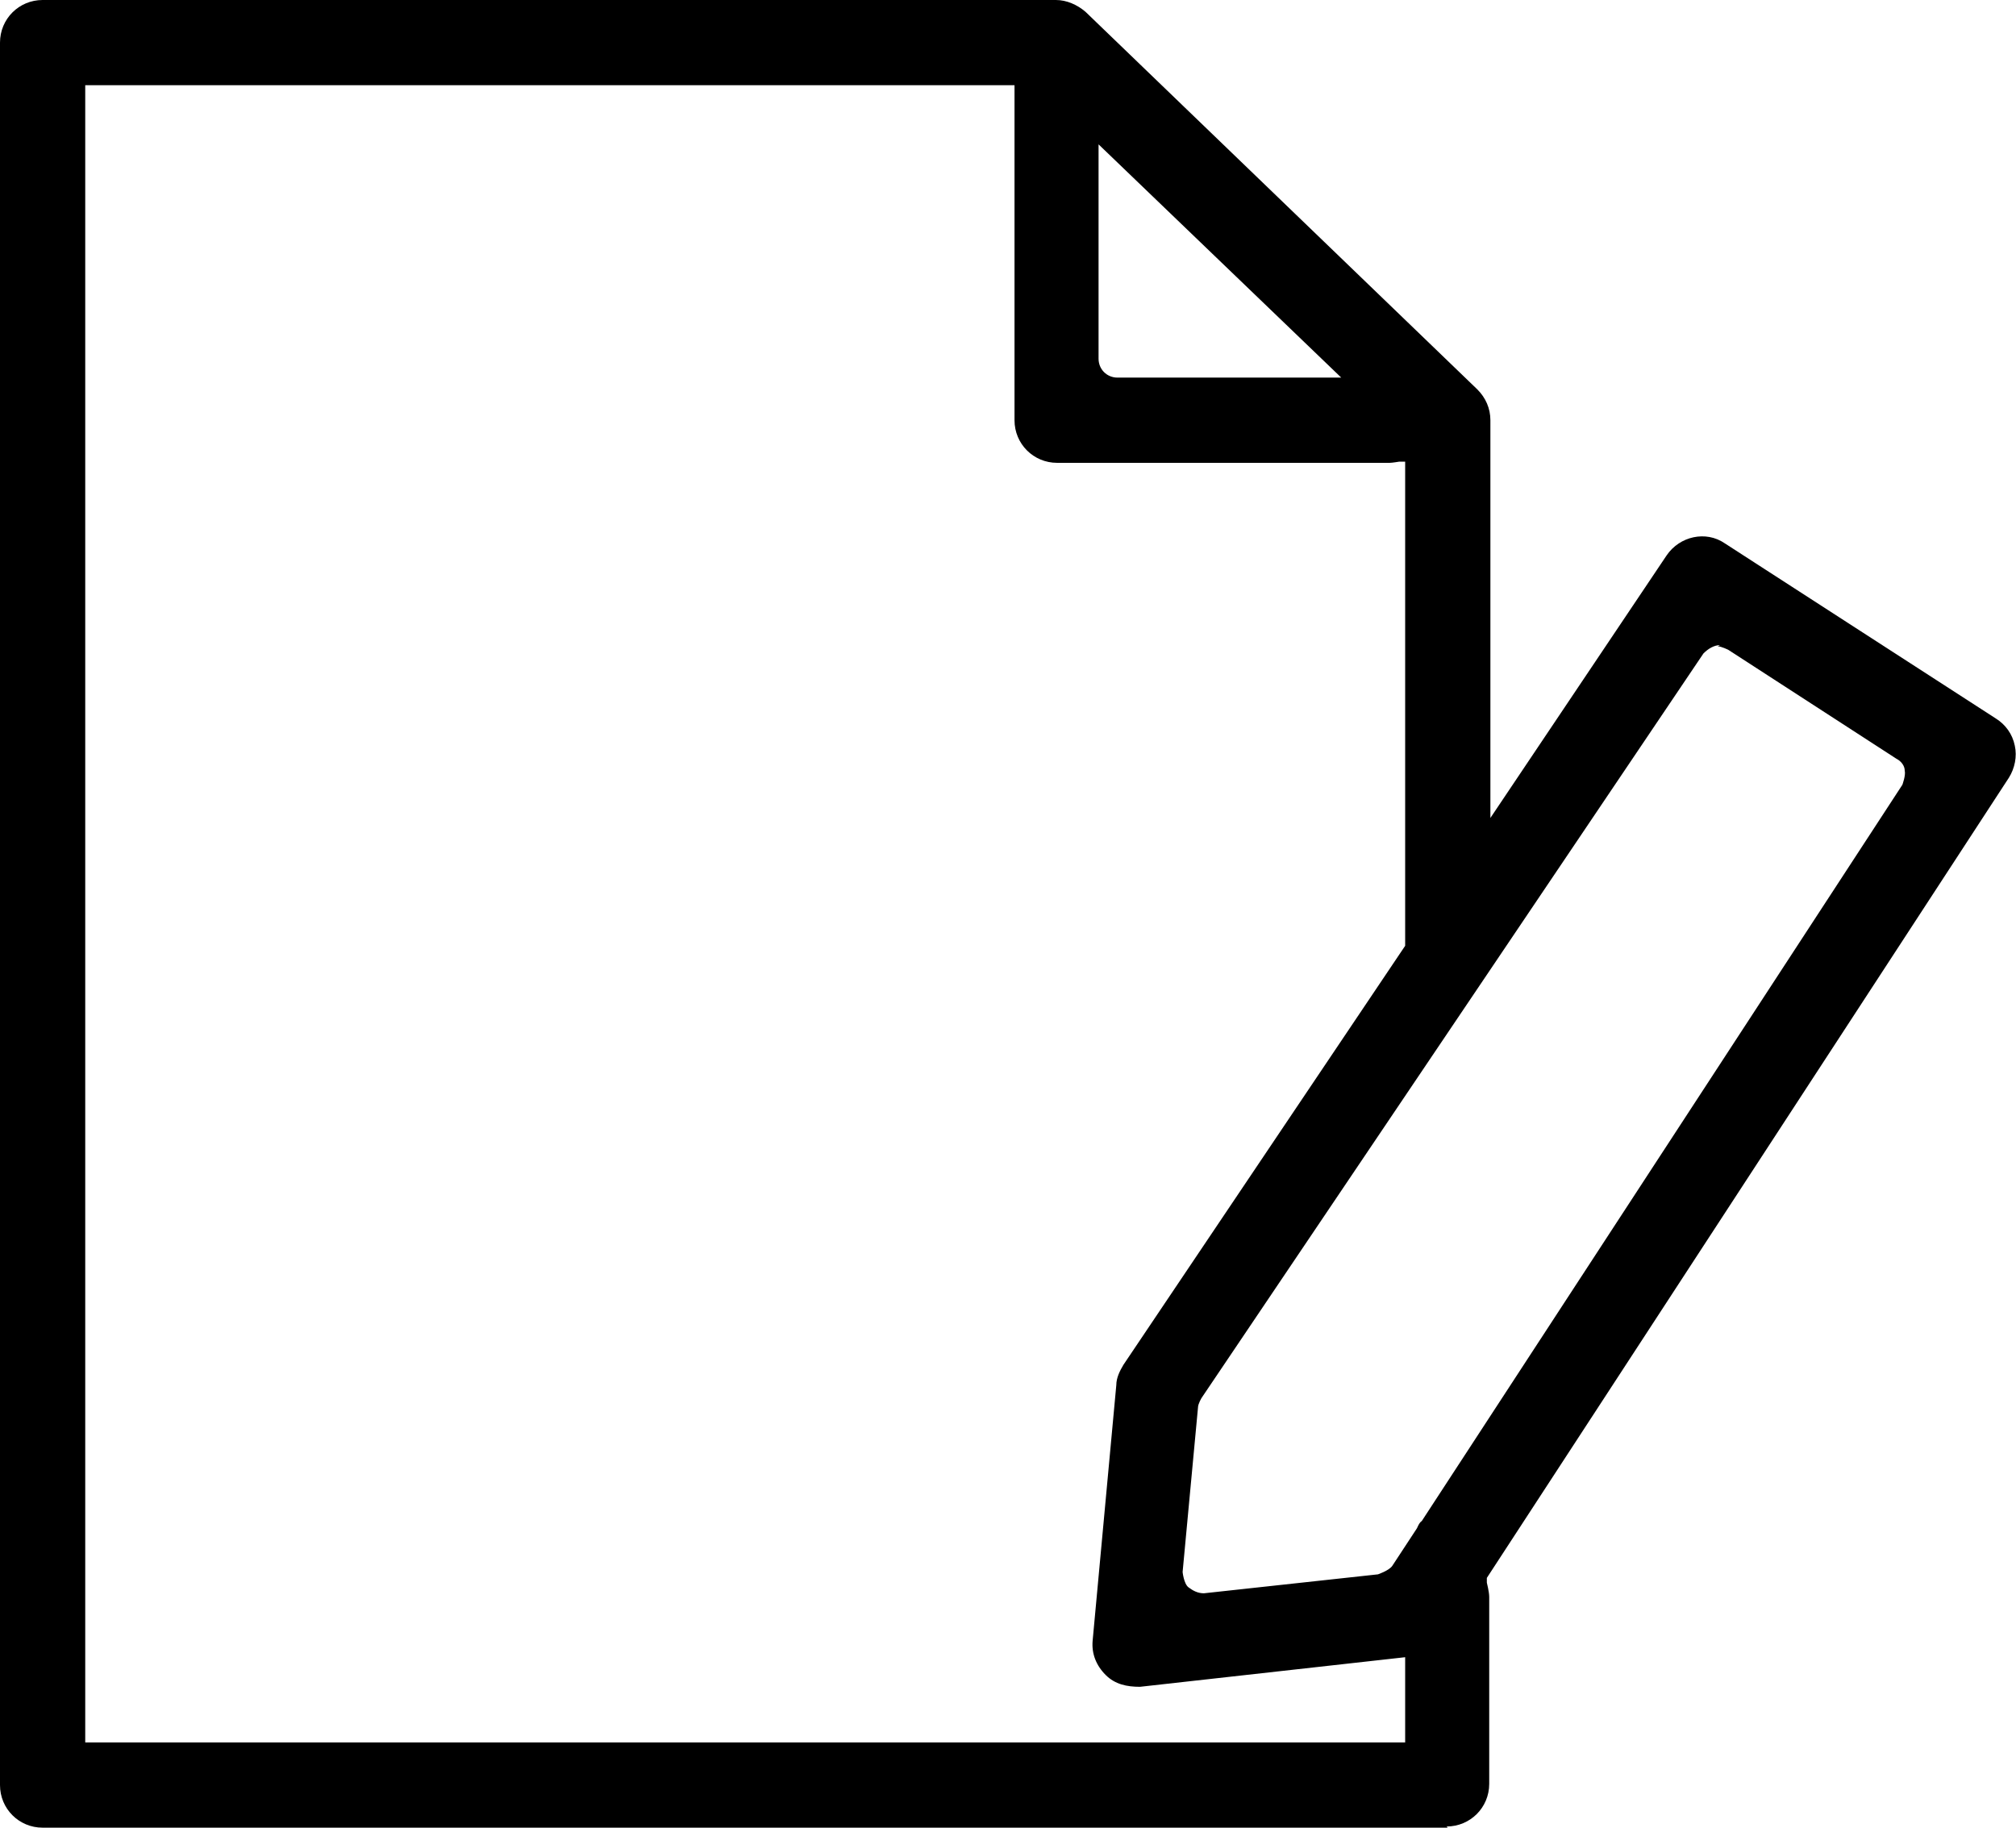
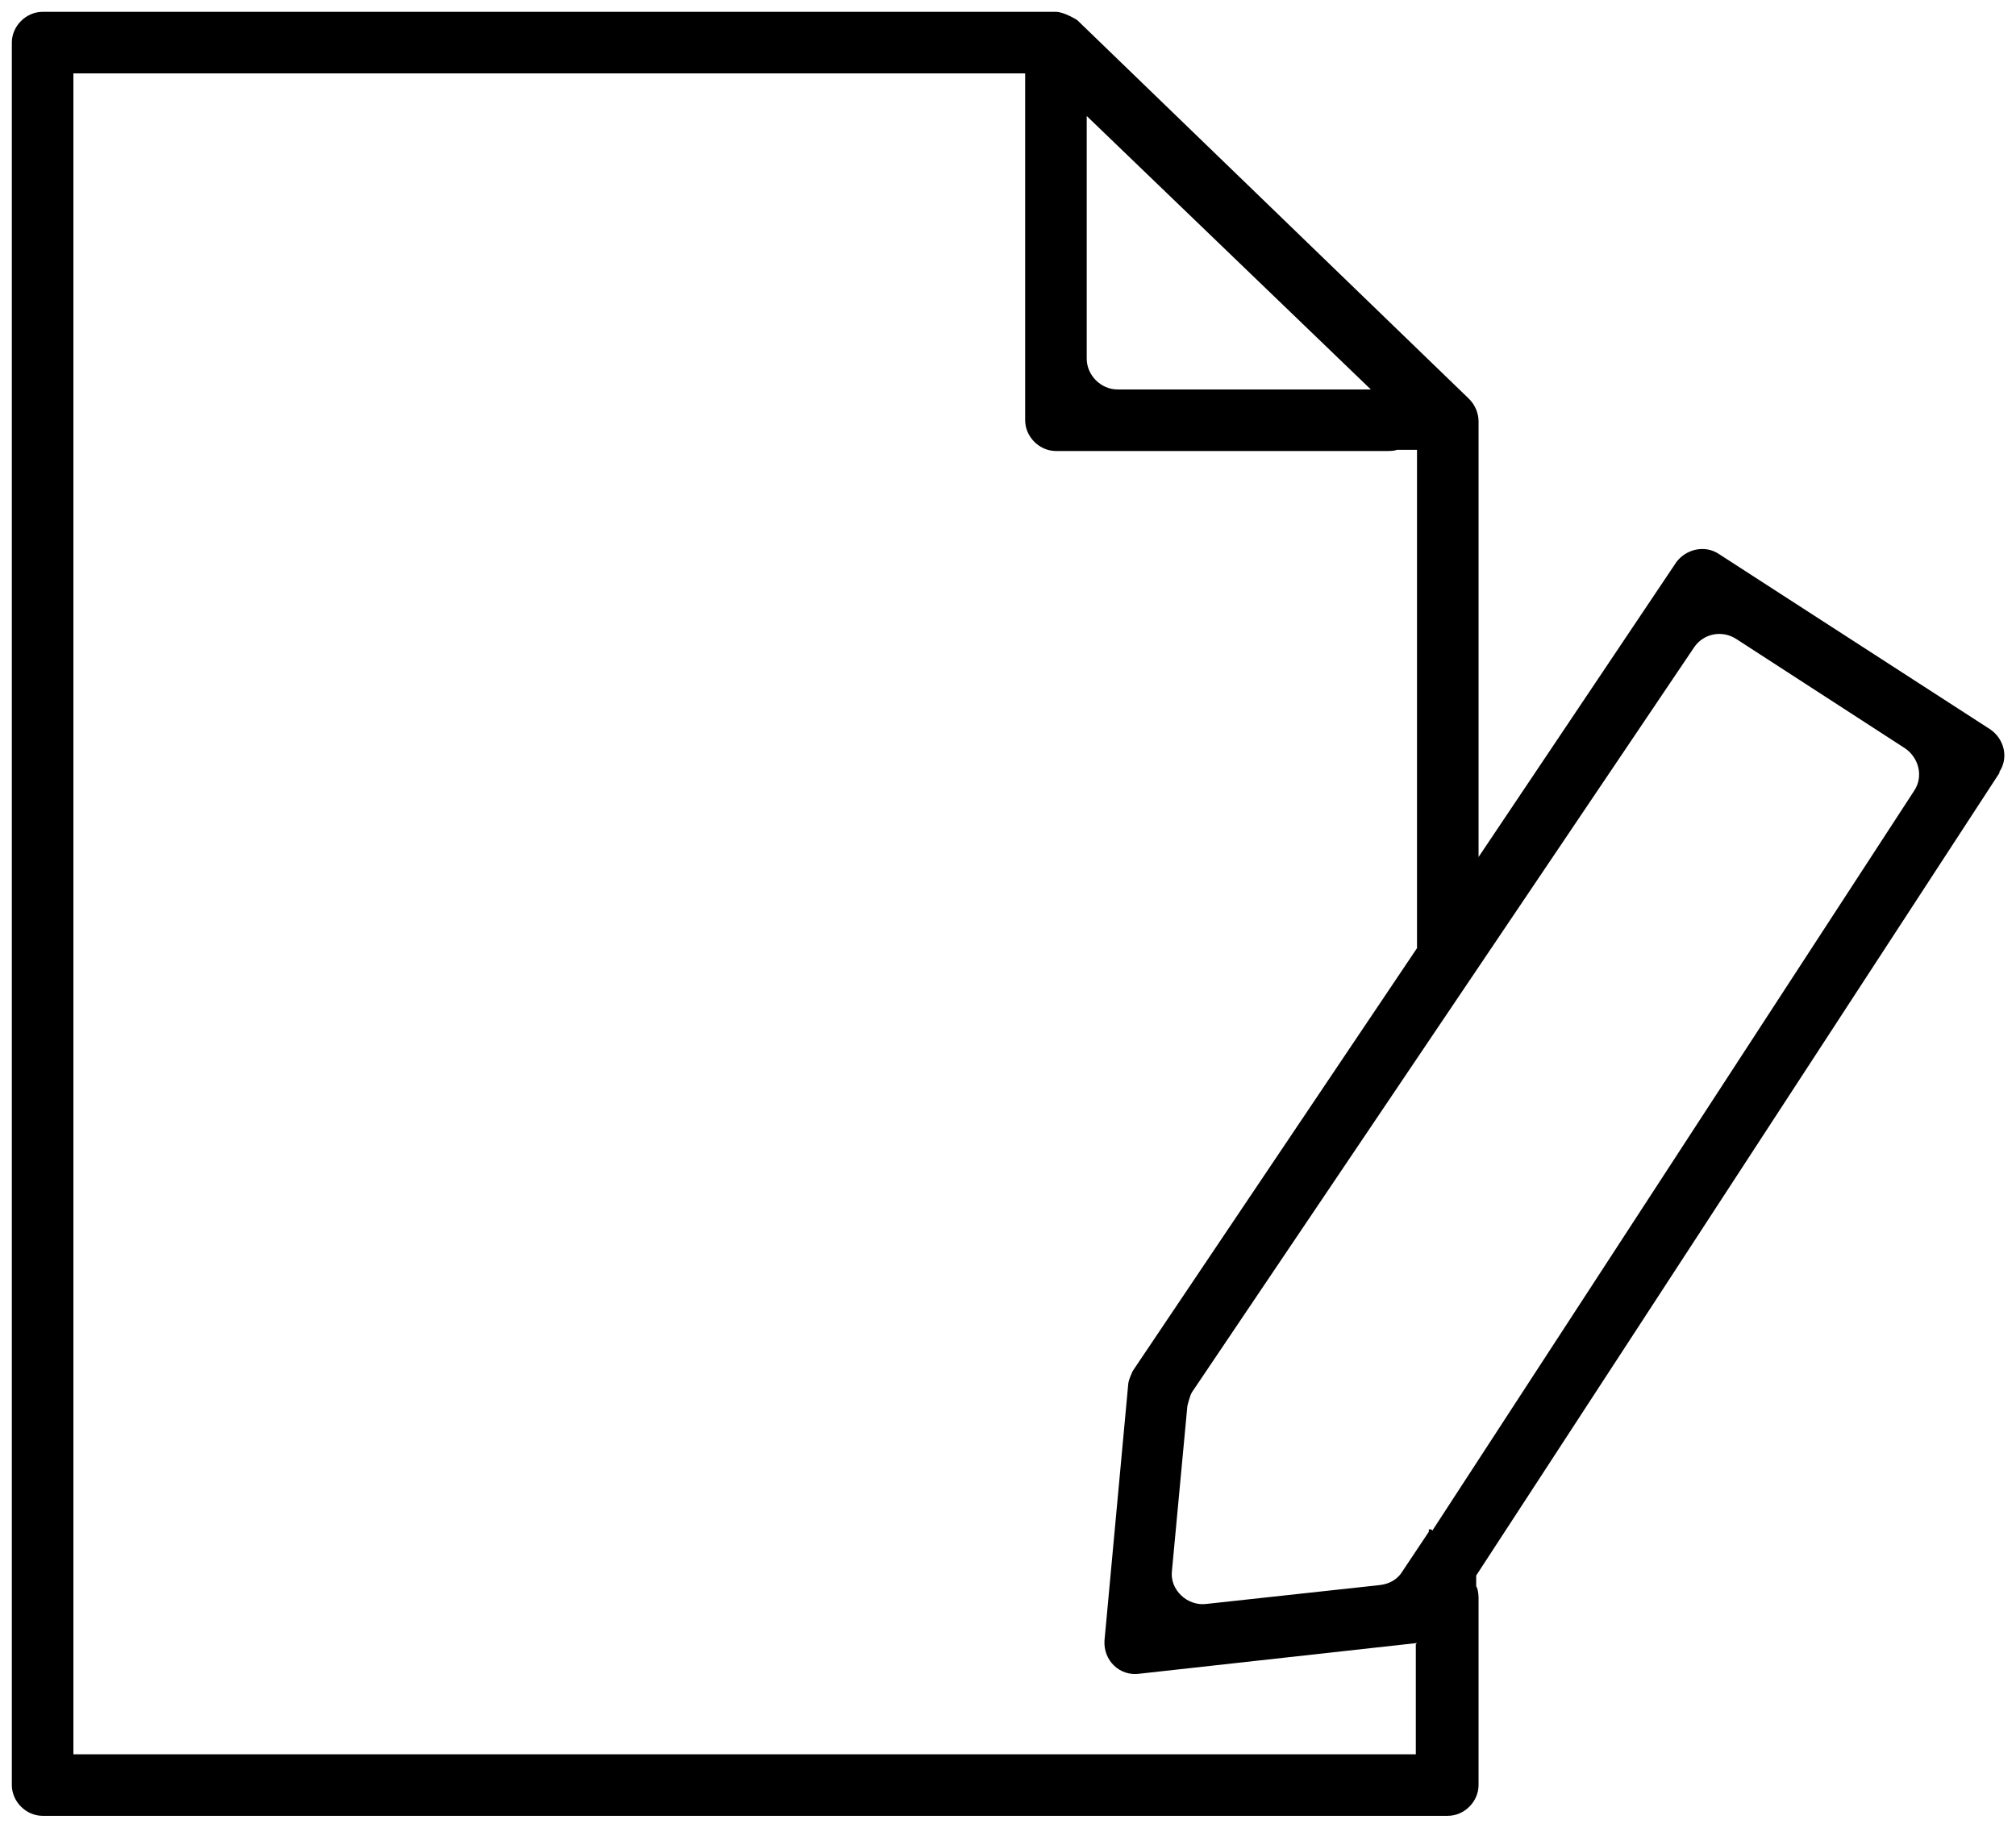
<svg xmlns="http://www.w3.org/2000/svg" id="_Слой_1" data-name=" Слой 1" viewBox="0 0 17.03 15.44">
  <path d="m16.89,6.52c.08-.12.04-.28-.08-.36l-2.29-1.48c-.12-.08-.28-.04-.36.07l-1.67,2.49v-3.68c0-.07-.03-.14-.08-.19L9.1.17s-.11-.07-.18-.07H.36C.22.1.1.22.1.36v14.72c0,.14.12.26.26.26h11.87c.14,0,.26-.12.26-.26v-1.58s0-.07-.02-.1v-.09l4.42-6.78ZM9.18.98l2.4,2.31h-2.14c-.14,0-.26-.12-.26-.26V.98Zm2.78,12.91v.93H.62V.62h8.04v2.93c0,.14.12.26.26.26h2.81s.05,0,.07-.01h.17v3.28h0v.93l-2.4,3.57s-.04.08-.04.12l-.2,2.16c-.01.17.13.3.29.28l2.35-.26Zm.13-.97h-.02v.02l-.22.33c-.04.07-.11.11-.19.12l-1.47.16c-.16.02-.31-.12-.29-.28l.13-1.39s.02-.09.04-.12l4.24-6.29c.08-.12.24-.15.36-.07l1.42.92c.12.08.16.24.08.36l-4.07,6.25Z" />
-   <path d="m12.23,15.44H.36c-.2,0-.36-.16-.36-.36V.36c0-.2.16-.36.36-.36h8.56c.09,0,.18.04.25.1l3.31,3.19c.07.07.11.16.11.26v3.36l1.49-2.22c.11-.16.33-.21.49-.1l2.29,1.48c.08.05.14.13.16.23.02.09,0,.19-.05.27l-4.41,6.76v.04s.02.08.02.12v1.58c0,.2-.16.36-.36.36ZM.36.2c-.09,0-.16.07-.16.16v14.72c0,.09.07.16.16.16h11.87c.09,0,.16-.07.16-.16v-1.58s0-.04-.01-.06c0-.01,0-.03,0-.04v-.09s0-.04.02-.05l4.42-6.78h0s.03-.08.02-.12c0-.04-.03-.08-.07-.1l-2.29-1.48c-.07-.05-.18-.03-.22.05l-1.67,2.49s-.07.05-.11.04c-.04-.01-.07-.05-.07-.09v-3.68s-.02-.09-.05-.12L9.04.24s-.07-.05-.11-.05H.36Zm11.61,14.72H.62c-.05,0-.1-.04-.1-.1V.62c0-.05.04-.1.1-.1h8.04c.05,0,.1.04.1.1v2.93c0,.09.07.16.16.16h2.81s.03,0,.04,0c0,0,.02,0,.03,0h.17c.05,0,.1.04.1.1v4.21s0,.04-.02.05l-2.4,3.57s-.02.05-.03.08l-.2,2.16s.01.1.05.13c.03.03.08.05.13.05l2.35-.26s.06,0,.08.02.03.05.03.07v.93c0,.05-.04.1-.1.1Zm-11.25-.2h11.15v-.72l-2.24.25c-.11,0-.21-.02-.29-.1-.08-.08-.12-.18-.11-.29l.2-2.16c0-.06.03-.12.06-.17l2.38-3.54V3.9h-.05s-.06.01-.08.01h-2.81c-.2,0-.36-.16-.36-.36V.72H.72v14Zm9.45-1.06c-.09,0-.18-.04-.25-.1-.08-.08-.12-.18-.11-.29l.13-1.39c0-.06.03-.12.06-.17l4.24-6.29c.11-.16.33-.21.49-.1l1.42.92c.08.05.14.13.16.23.02.09,0,.19-.05.27l-4.07,6.25s0,0-.01.01c0,0,0,0,0,.01l-.21.33c-.06.09-.16.15-.26.16l-1.48.16s-.03,0-.04,0Zm4.36-8.21c-.05,0-.1.03-.14.07l-4.24,6.29s-.03.05-.03.08l-.13,1.39s.01.1.05.13c.04.03.08.05.13.05l1.47-.16s.09-.03.12-.07l.21-.32s.02-.05.04-.06l4.06-6.22s.03-.08.02-.12c0-.04-.03-.08-.07-.1l-1.42-.92s-.06-.03-.09-.03Zm-2.44,7.47h0,0Zm-.51-9.53h-2.14c-.2,0-.36-.16-.36-.36V.98s.02-.08.06-.09c.04-.02.08,0,.11.02l2.4,2.31s.04.07.02.11c-.02.04-.05.06-.09.06Zm-2.3-2.18v1.82c0,.09.07.16.16.16h1.89l-2.06-1.98Z" />
</svg>